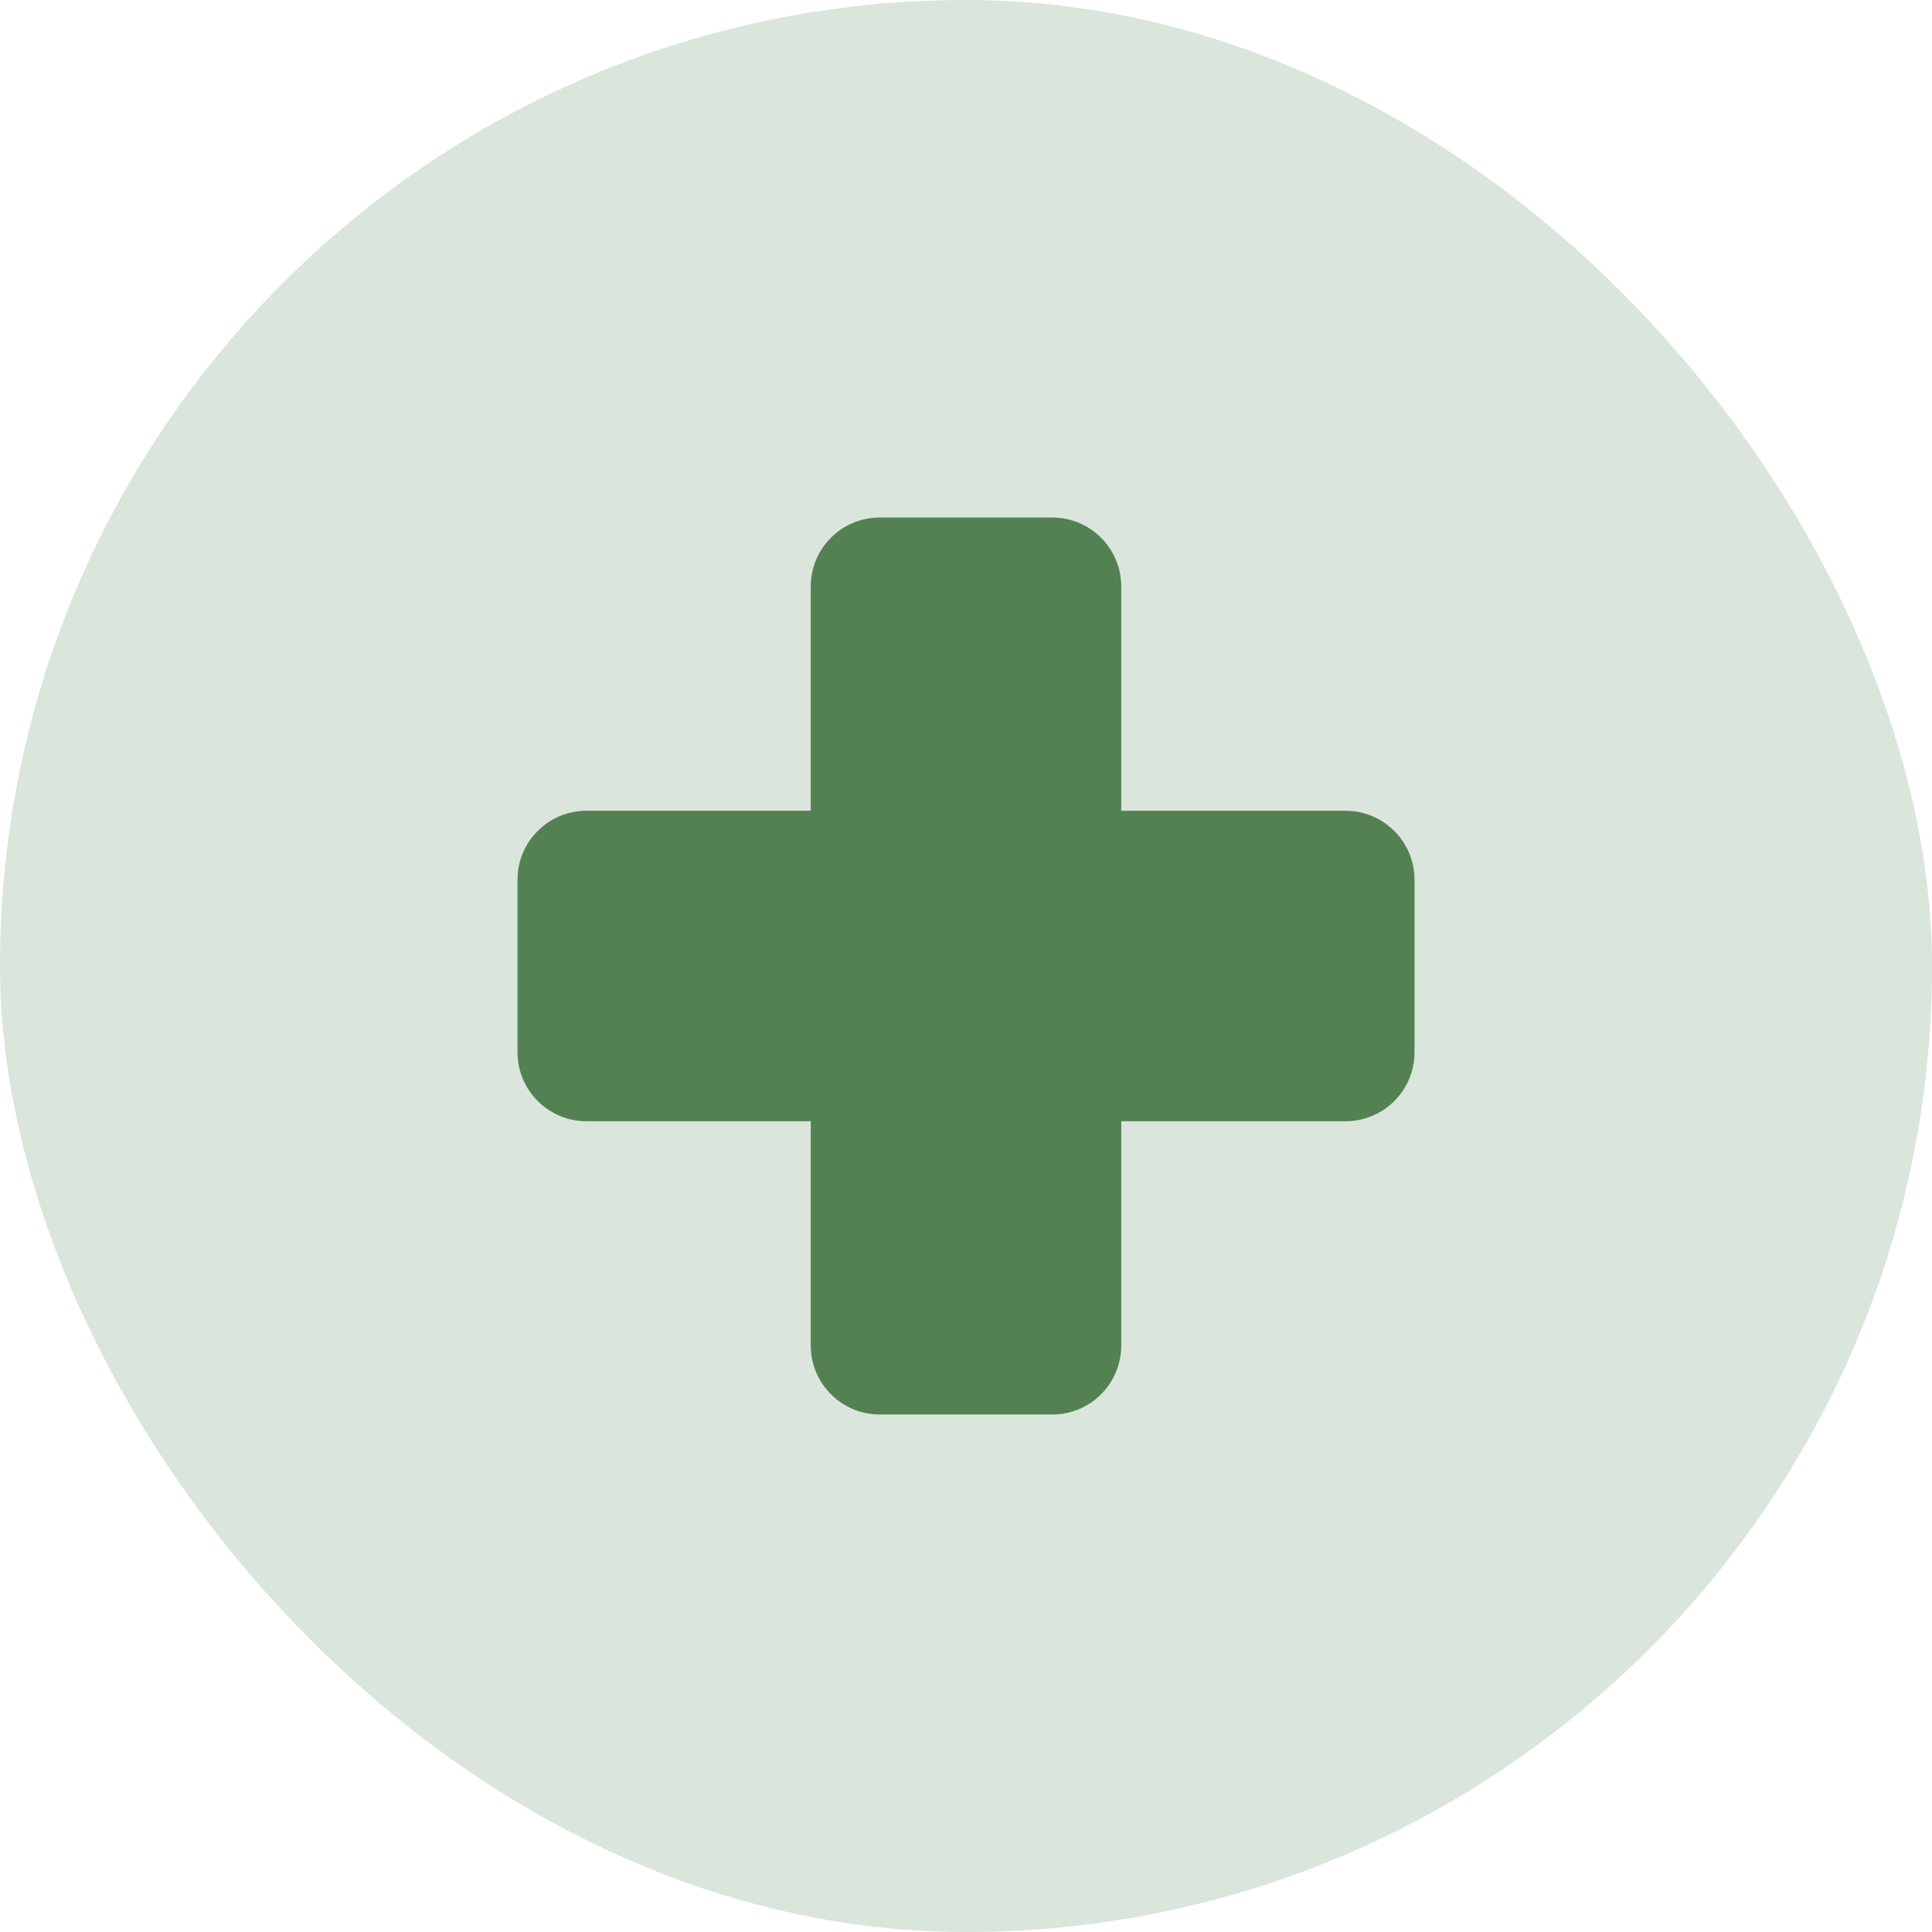
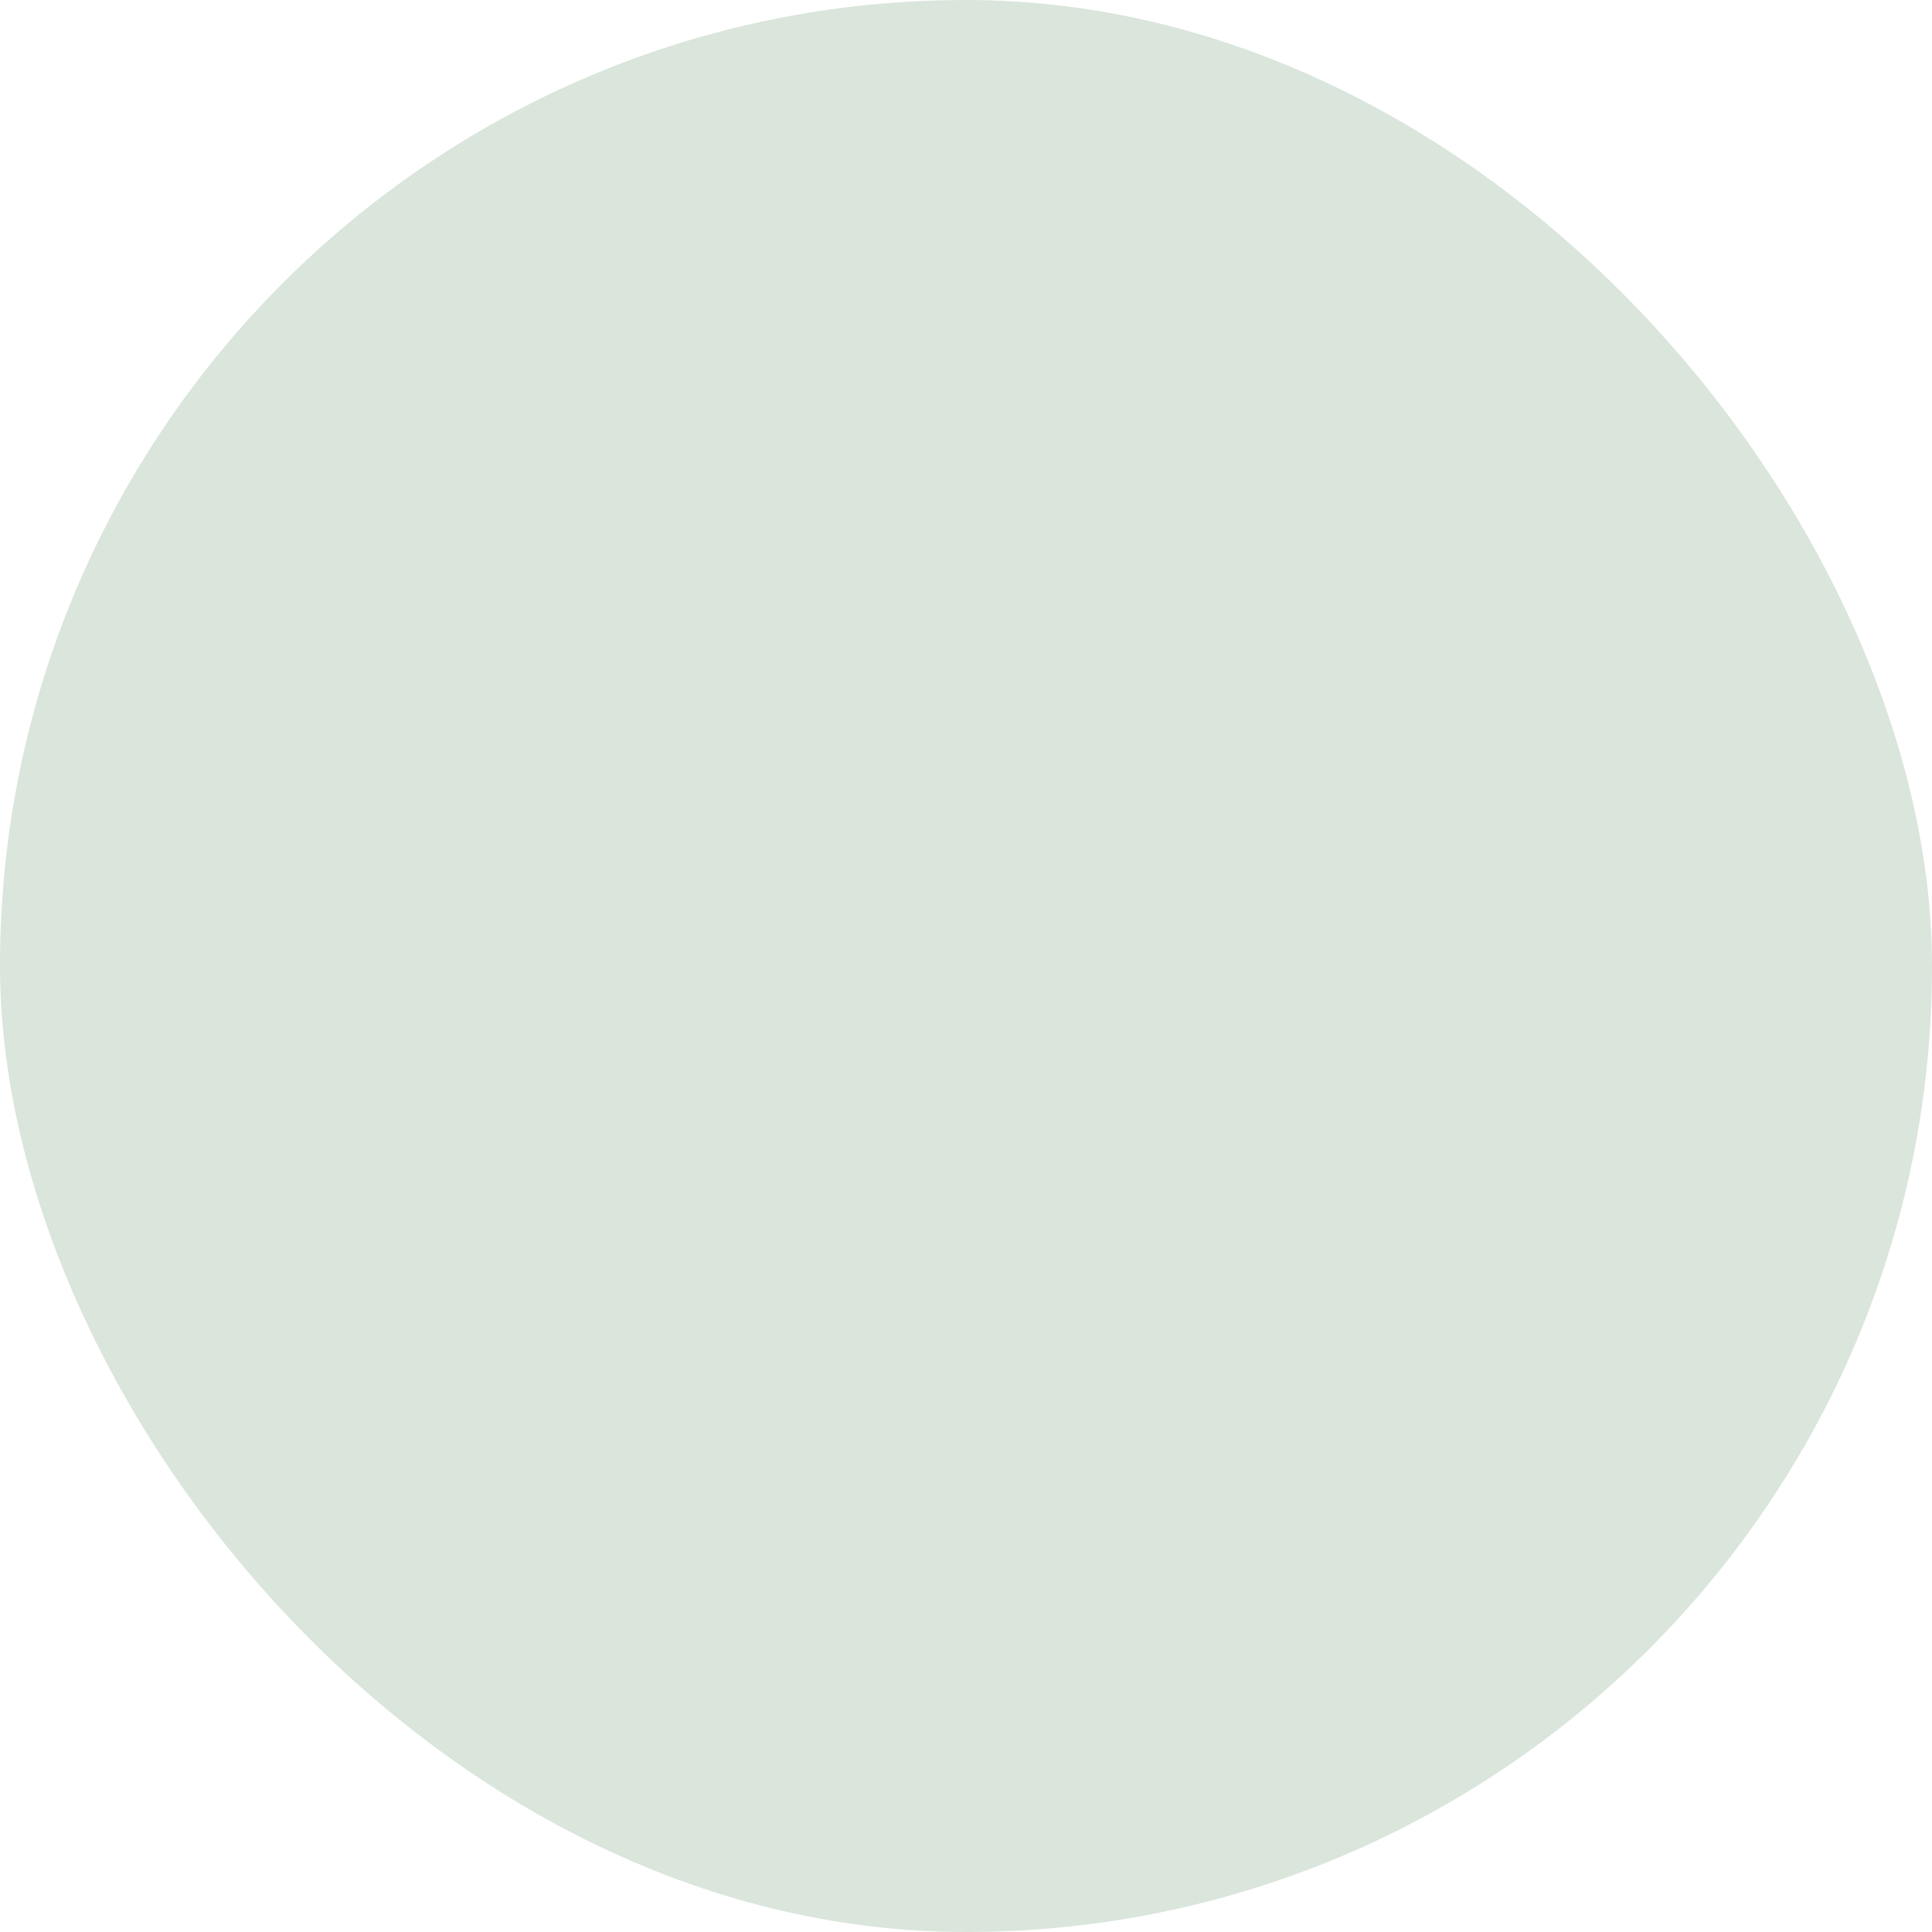
<svg xmlns="http://www.w3.org/2000/svg" fill="none" viewBox="0 0 28 28" height="28" width="28">
  <rect fill="#DAE5DC" rx="14" height="28" width="28" />
-   <path fill="#538152" d="M20.5 12.75V15.25C20.5 15.515 20.395 15.77 20.207 15.957C20.02 16.145 19.765 16.25 19.5 16.25H16.25V19.5C16.25 19.765 16.145 20.02 15.957 20.207C15.77 20.395 15.515 20.5 15.25 20.5H12.75C12.485 20.5 12.23 20.395 12.043 20.207C11.855 20.02 11.75 19.765 11.75 19.5V16.25H8.5C8.235 16.25 7.98 16.145 7.793 15.957C7.605 15.77 7.5 15.515 7.5 15.25V12.75C7.5 12.485 7.605 12.23 7.793 12.043C7.98 11.855 8.235 11.75 8.5 11.75H11.75V8.5C11.75 8.235 11.855 7.98 12.043 7.793C12.23 7.605 12.485 7.5 12.75 7.5H15.25C15.515 7.5 15.77 7.605 15.957 7.793C16.145 7.98 16.25 8.235 16.25 8.5V11.75H19.5C19.765 11.75 20.02 11.855 20.207 12.043C20.395 12.23 20.5 12.485 20.5 12.75Z" />
</svg>